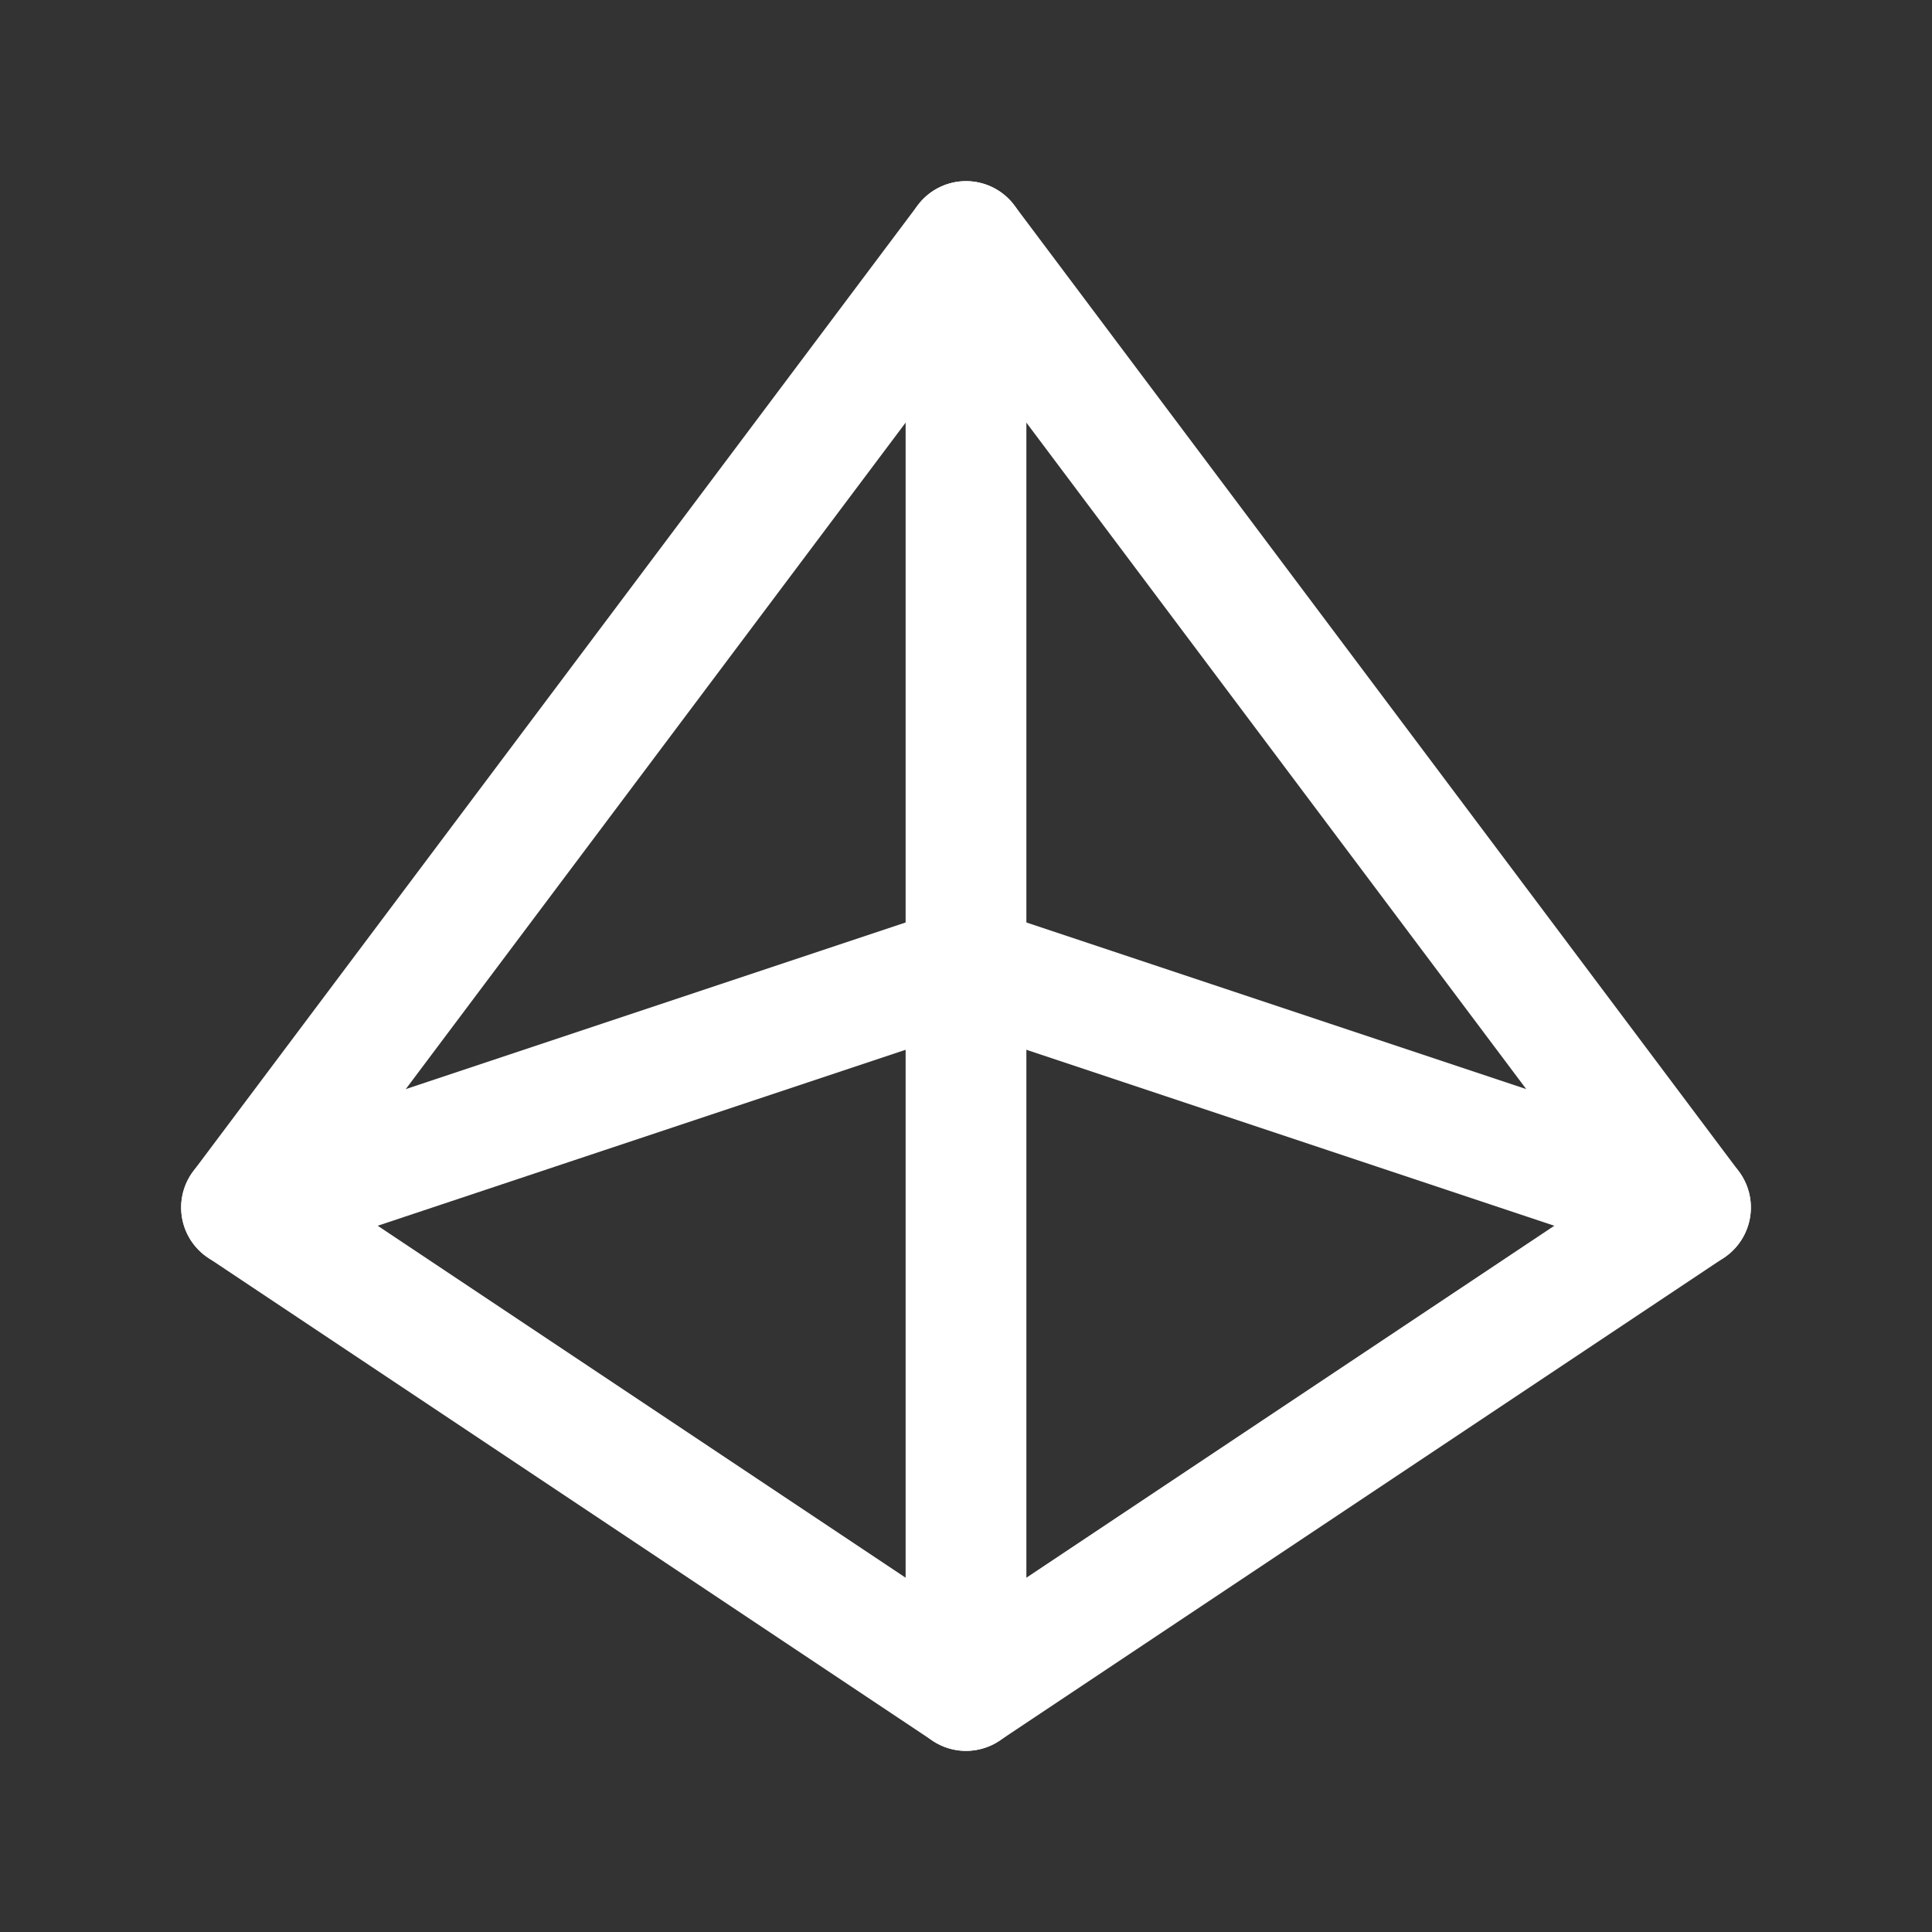
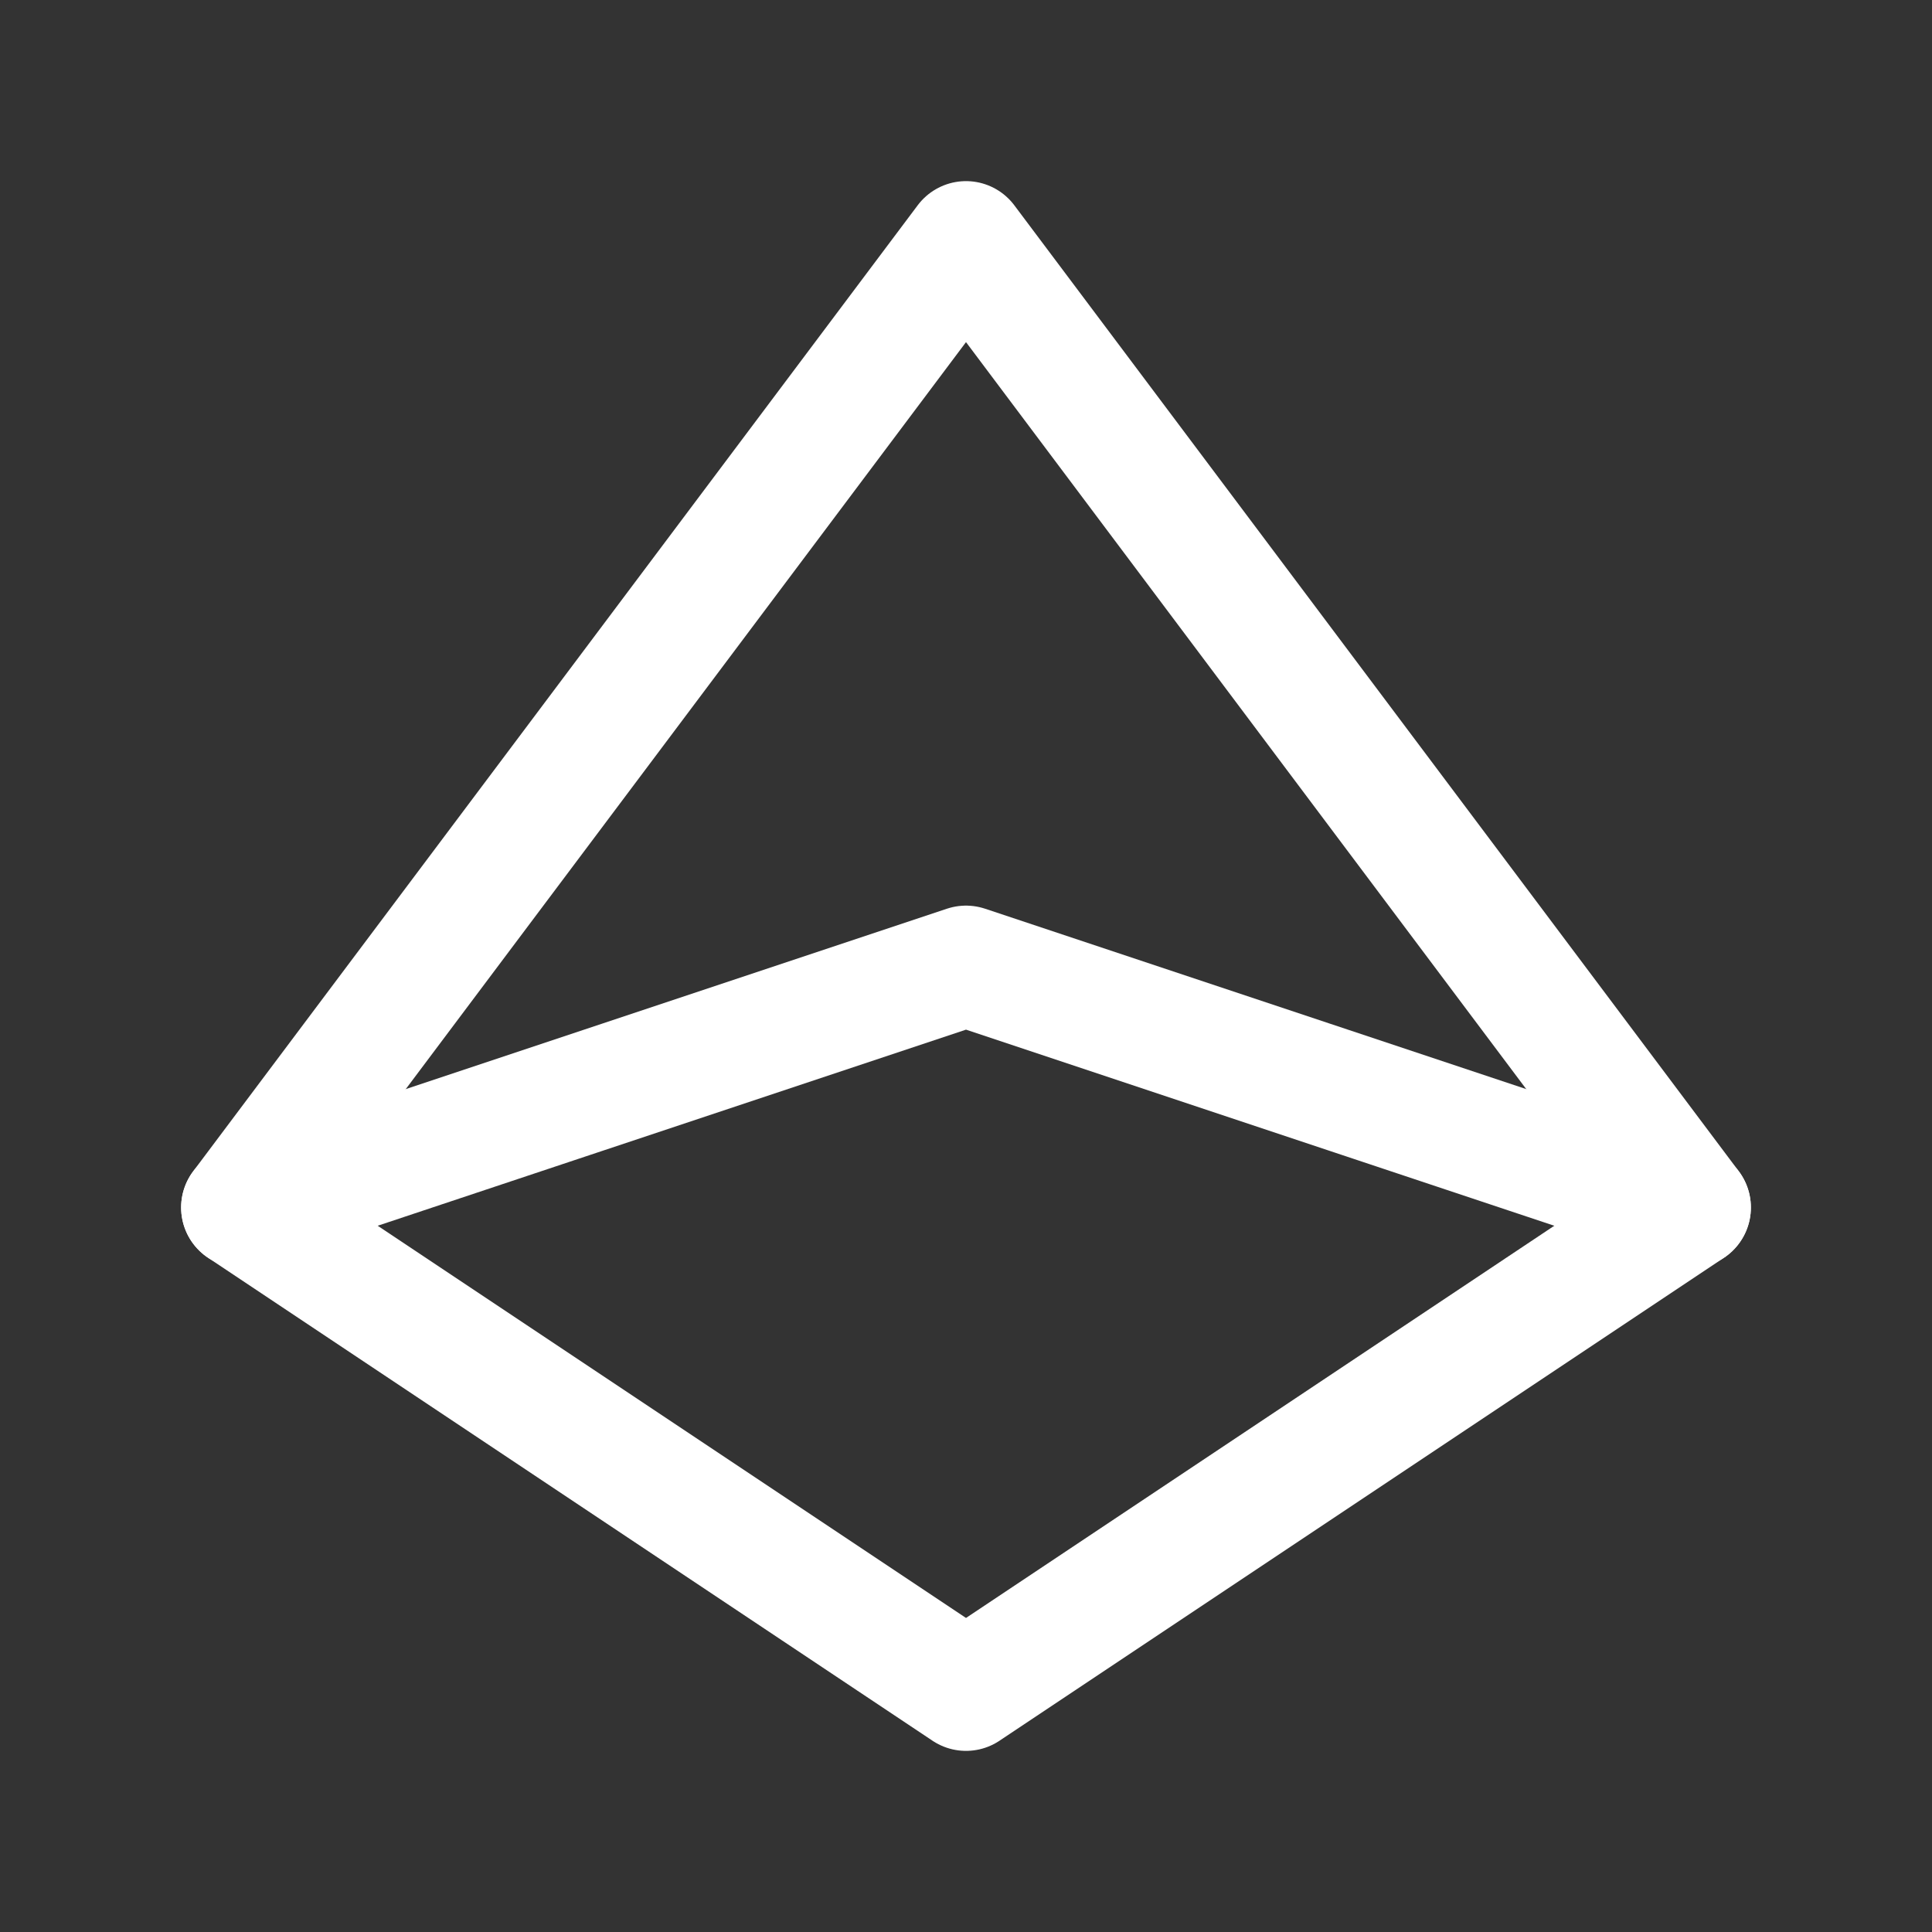
<svg xmlns="http://www.w3.org/2000/svg" version="1.1" viewBox="0 0 24 24" xml:space="preserve">
  <rect x="0" y="0" width="24" height="24" fill="#333333" stroke="none" />
  <path d="M12 3L3 15L12 21L21 15L12 3Z" stroke="white" fill="transparent" stroke-width="1.5" stroke-linecap="round" stroke-linejoin="round" />
  <path d="M3 15L12 12L21 15" stroke="white" fill="transparent" stroke-width="1.5" stroke-linecap="round" stroke-linejoin="round" />
-   <path d="M12 3V21" stroke="white" fill="transparent" stroke-width="1.5" stroke-linecap="round" stroke-linejoin="round" />
</svg>